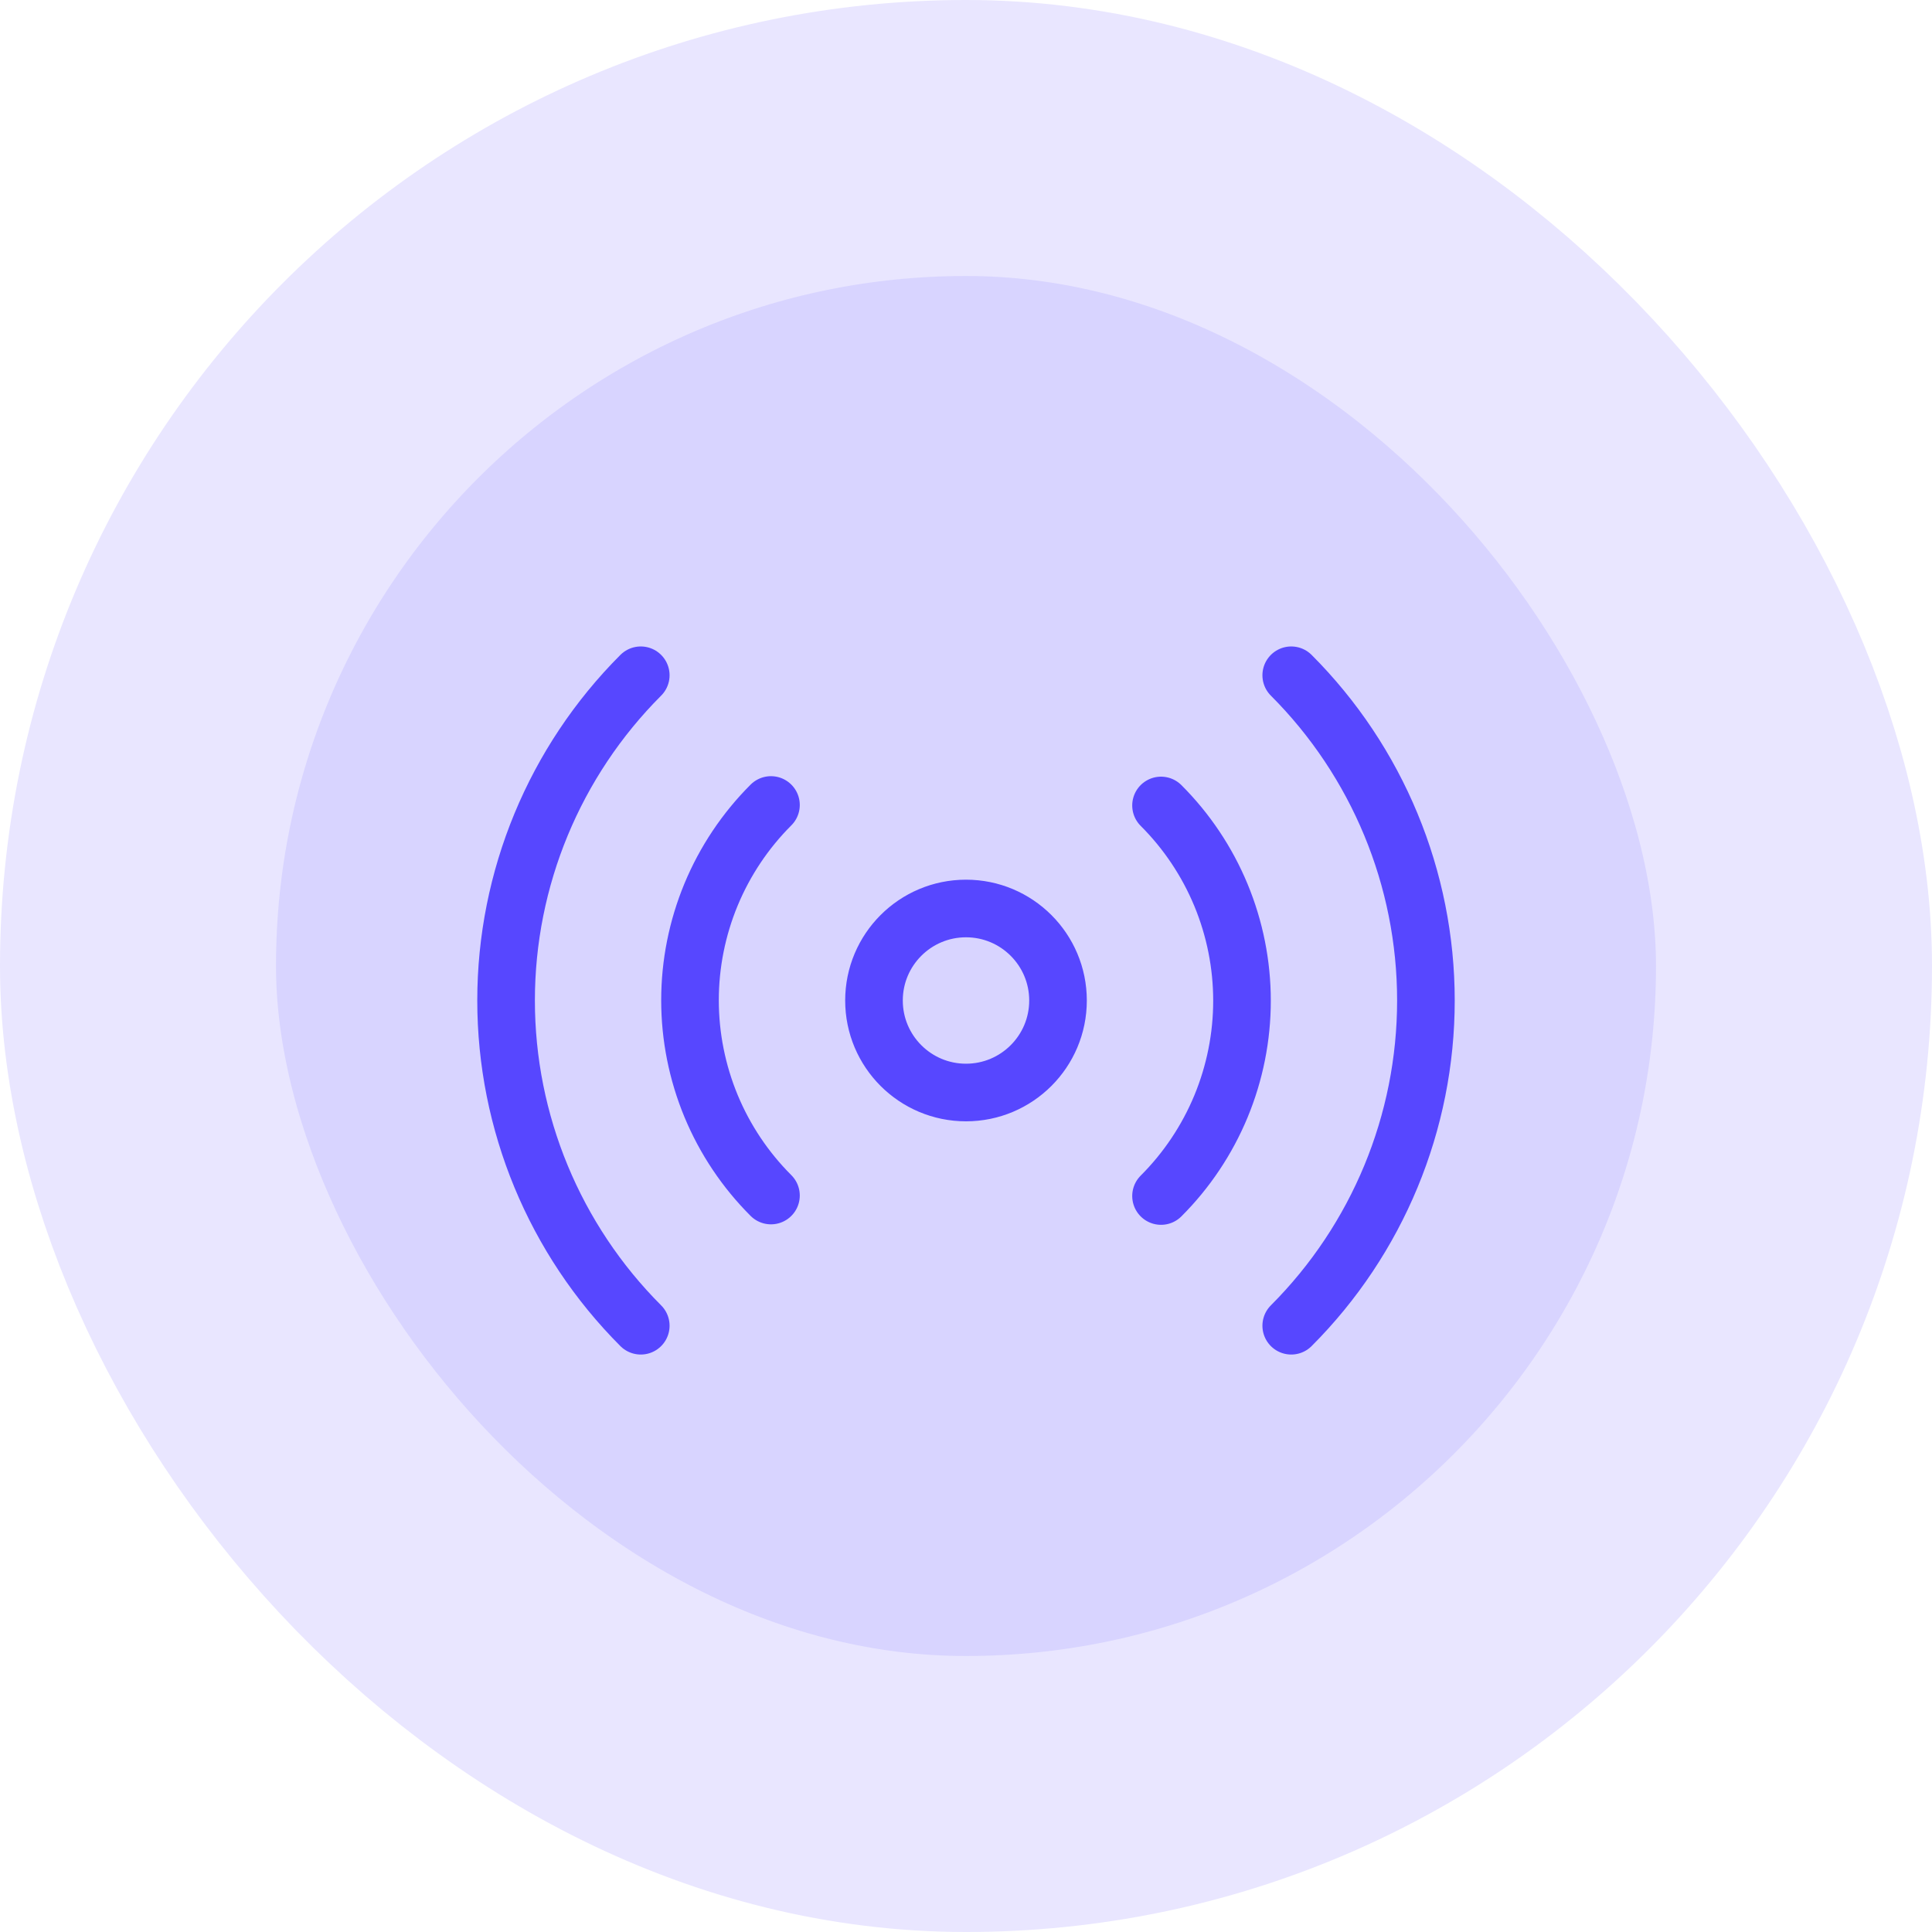
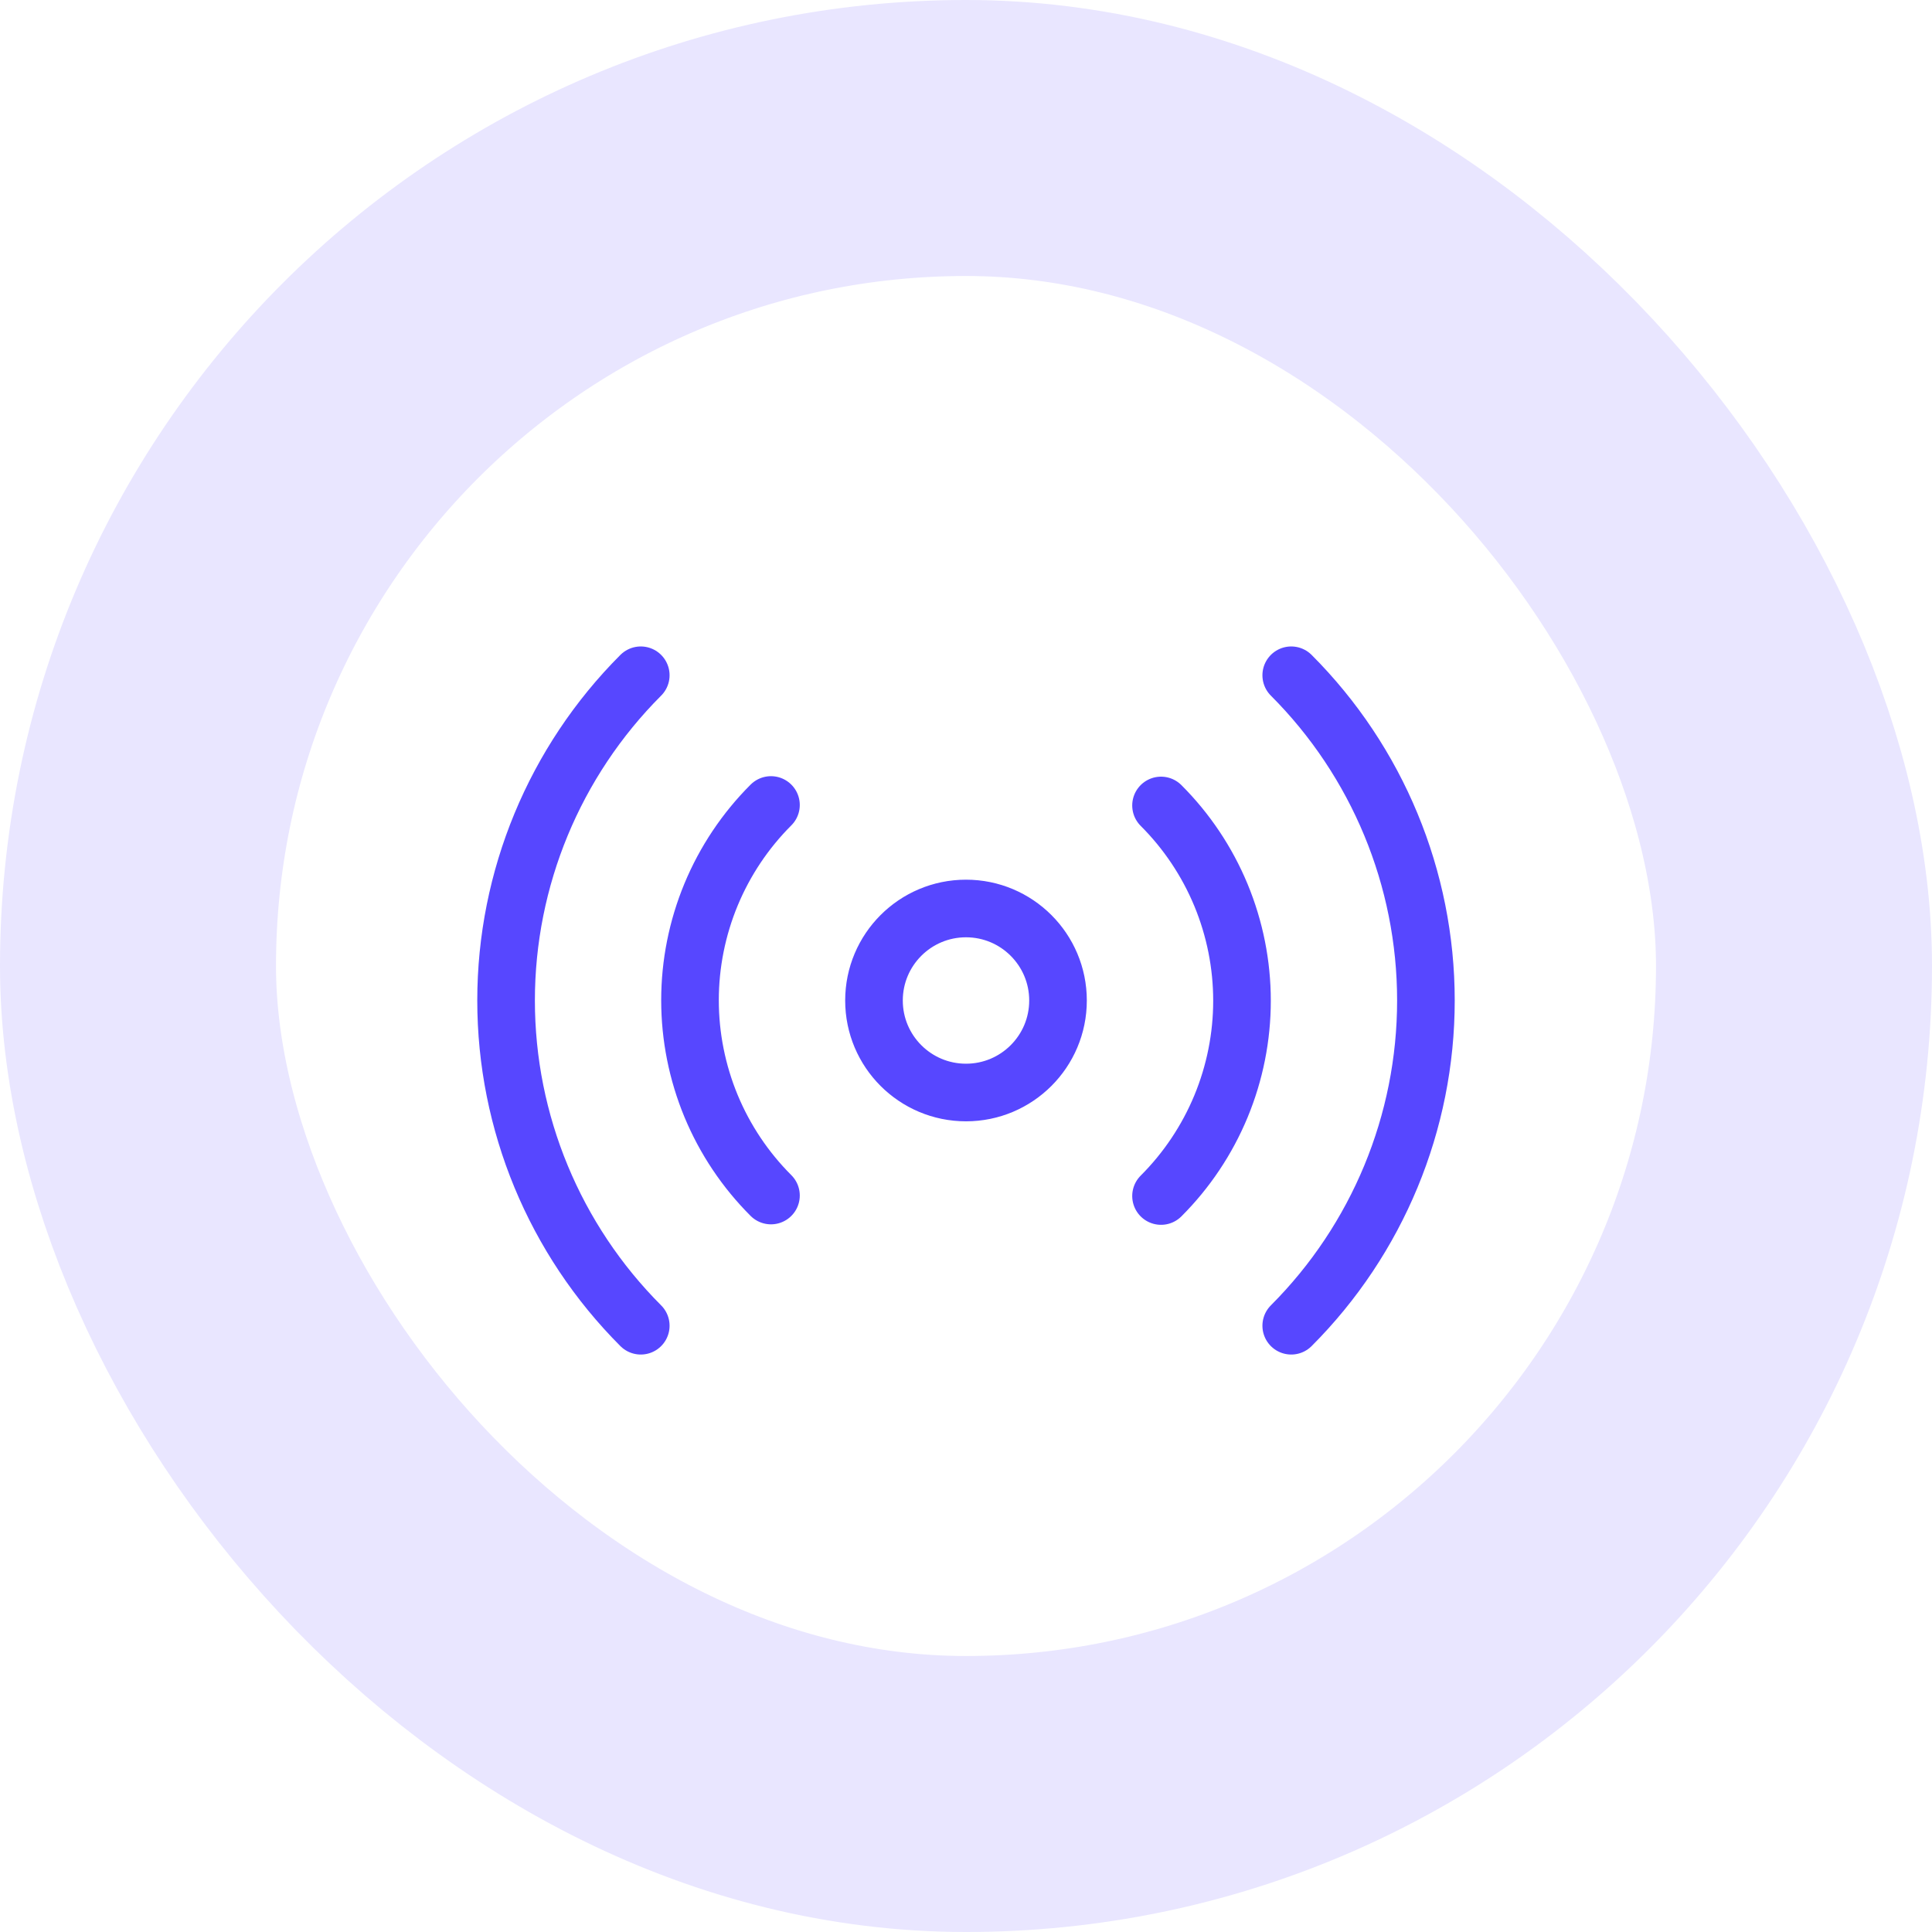
<svg xmlns="http://www.w3.org/2000/svg" width="56" height="56" viewBox="0 0 56 56" fill="none">
-   <rect x="4" y="4" width="48" height="48" rx="24" fill="#D8D4FF" />
  <rect x="4" y="4" width="48" height="48" rx="24" stroke="#E9E6FF" stroke-width="8" />
  <path d="M33.653 23.347C34.397 24.09 34.987 24.972 35.39 25.943C35.792 26.914 36 27.955 36 29.007C36 30.058 35.792 31.099 35.39 32.07C34.987 33.041 34.397 33.924 33.653 34.667M22.347 34.653C21.603 33.91 21.013 33.028 20.61 32.057C20.208 31.086 20 30.045 20 28.993C20 27.942 20.208 26.901 20.61 25.93C21.013 24.959 21.603 24.076 22.347 23.333M37.427 19.573C39.926 22.074 41.331 25.465 41.331 29C41.331 32.536 39.926 35.926 37.427 38.427M18.573 38.427C16.074 35.926 14.669 32.536 14.669 29C14.669 25.465 16.074 22.074 18.573 19.573M30.667 29C30.667 30.473 29.473 31.667 28 31.667C26.527 31.667 25.333 30.473 25.333 29C25.333 27.527 26.527 26.333 28 26.333C29.473 26.333 30.667 27.527 30.667 29Z" stroke="#5747FF" stroke-width="1.67" stroke-linecap="round" stroke-linejoin="round" />
</svg>